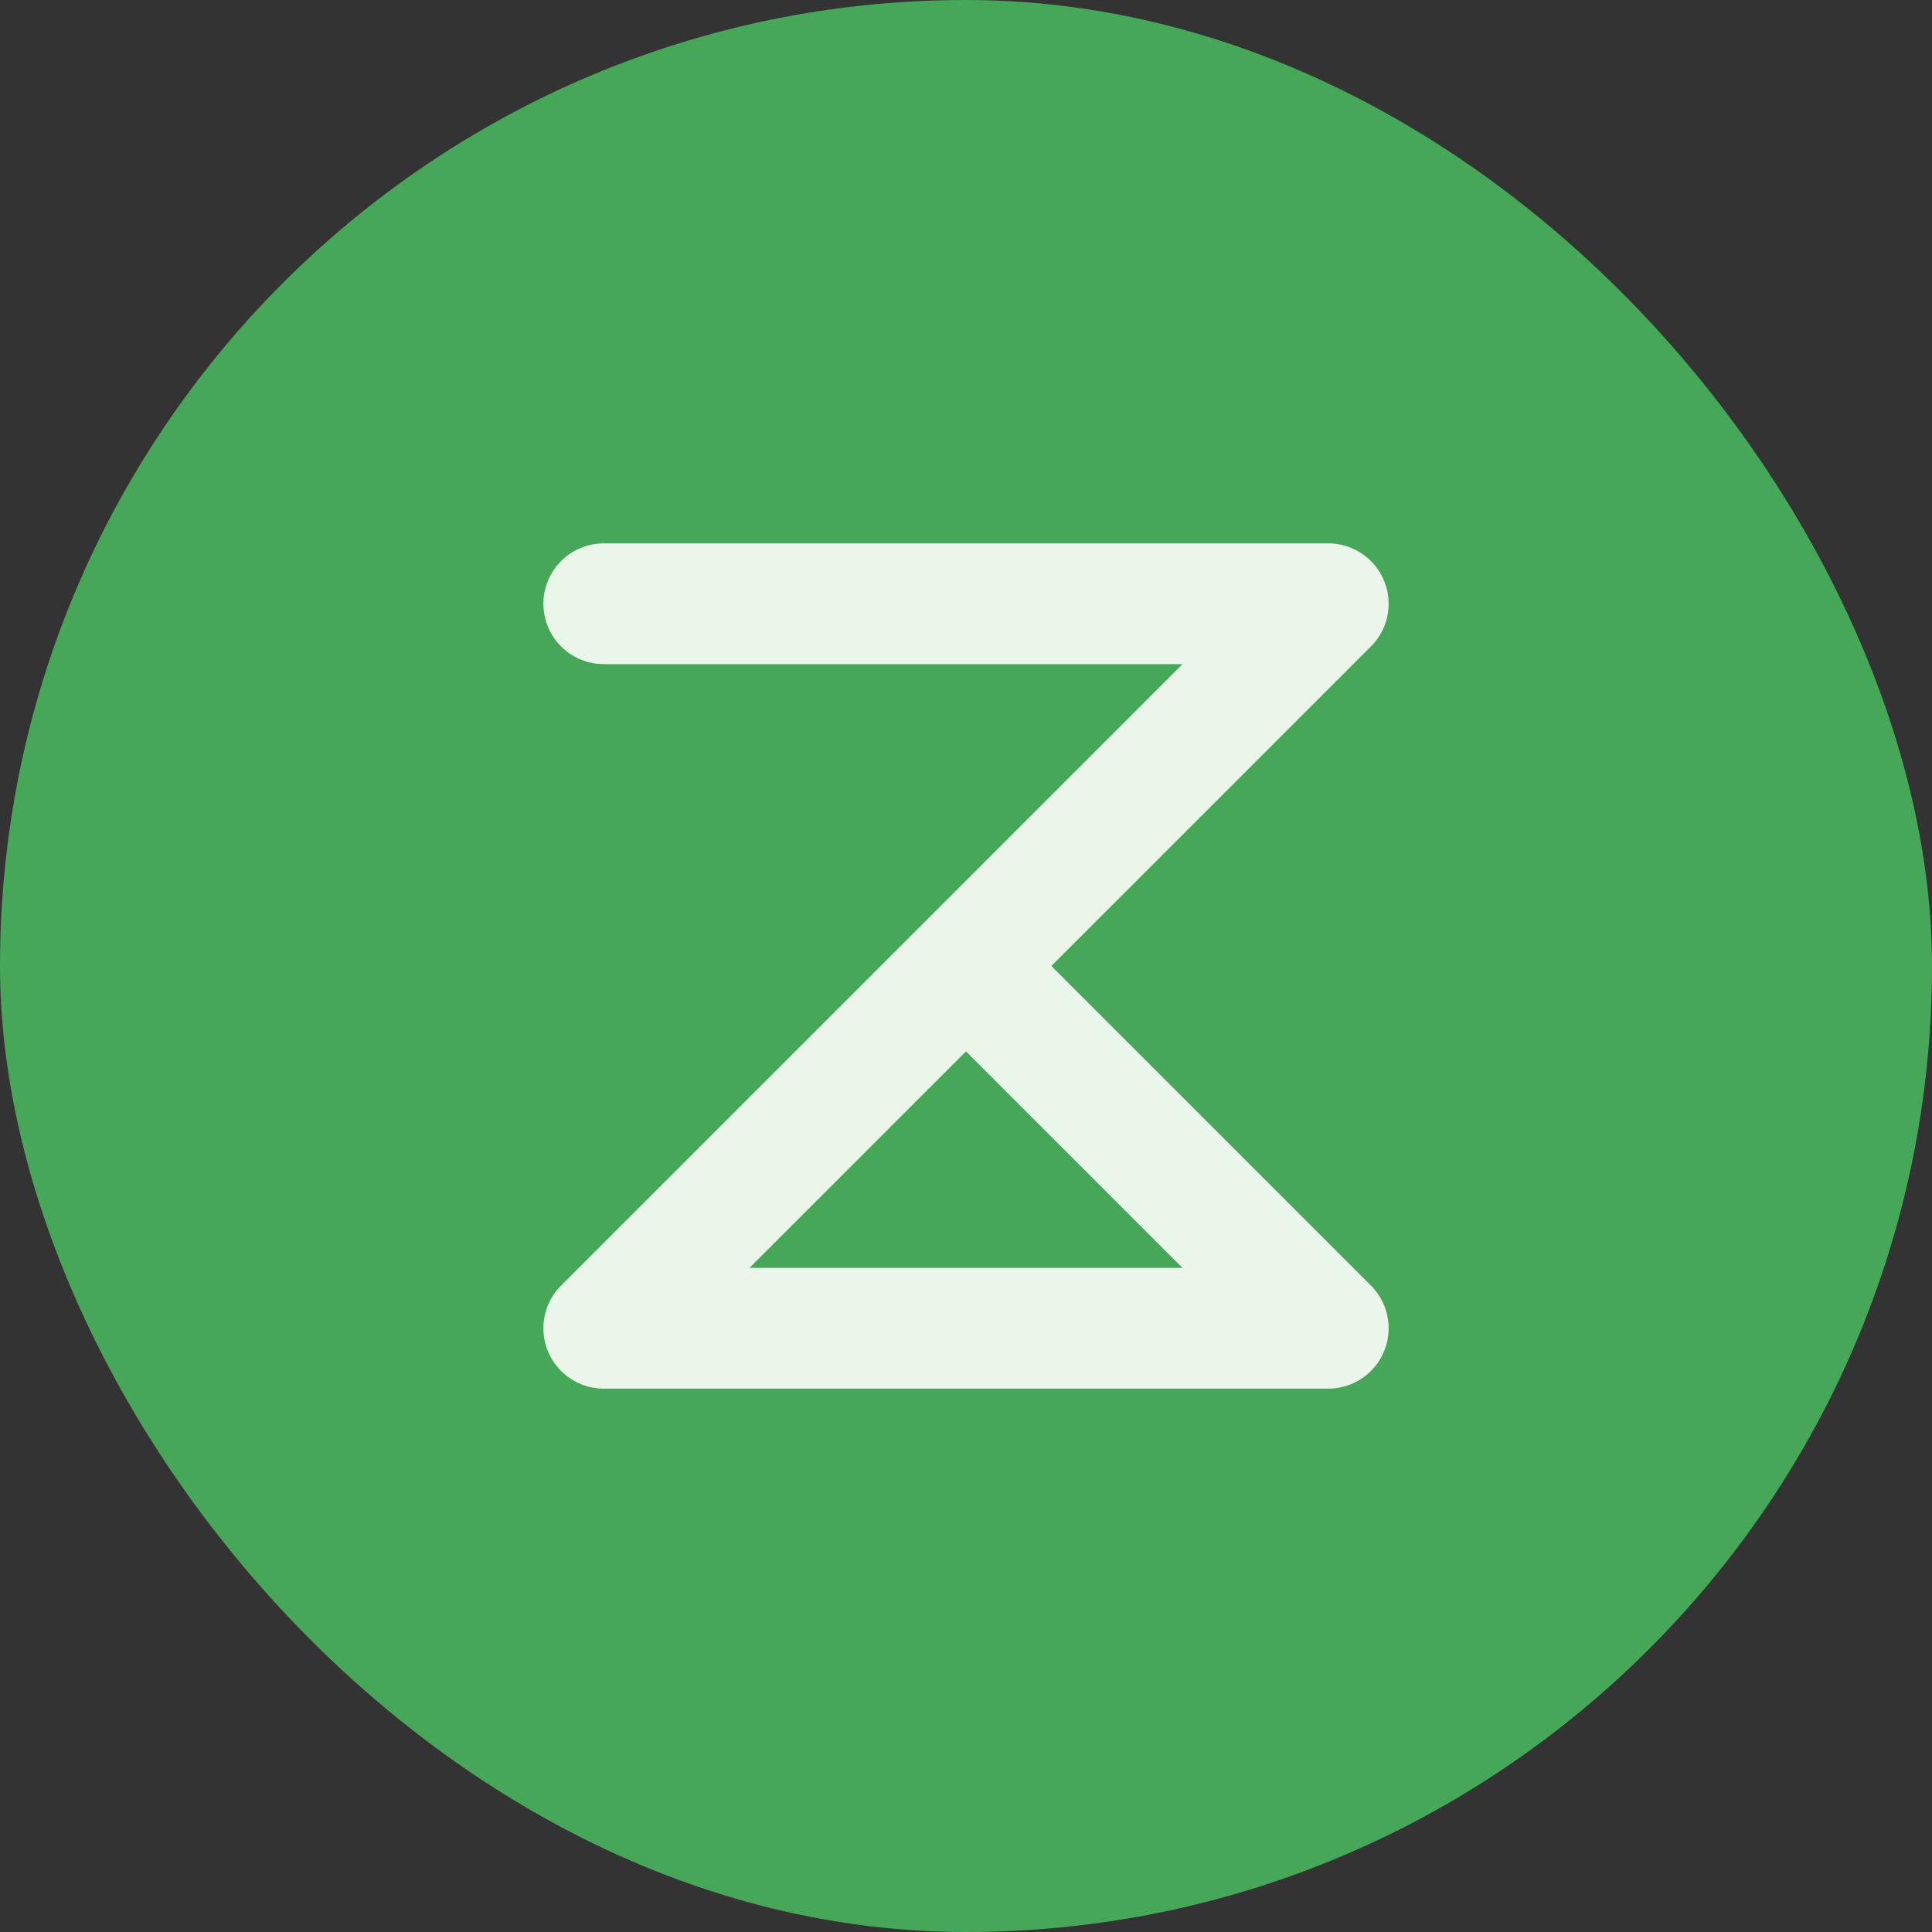
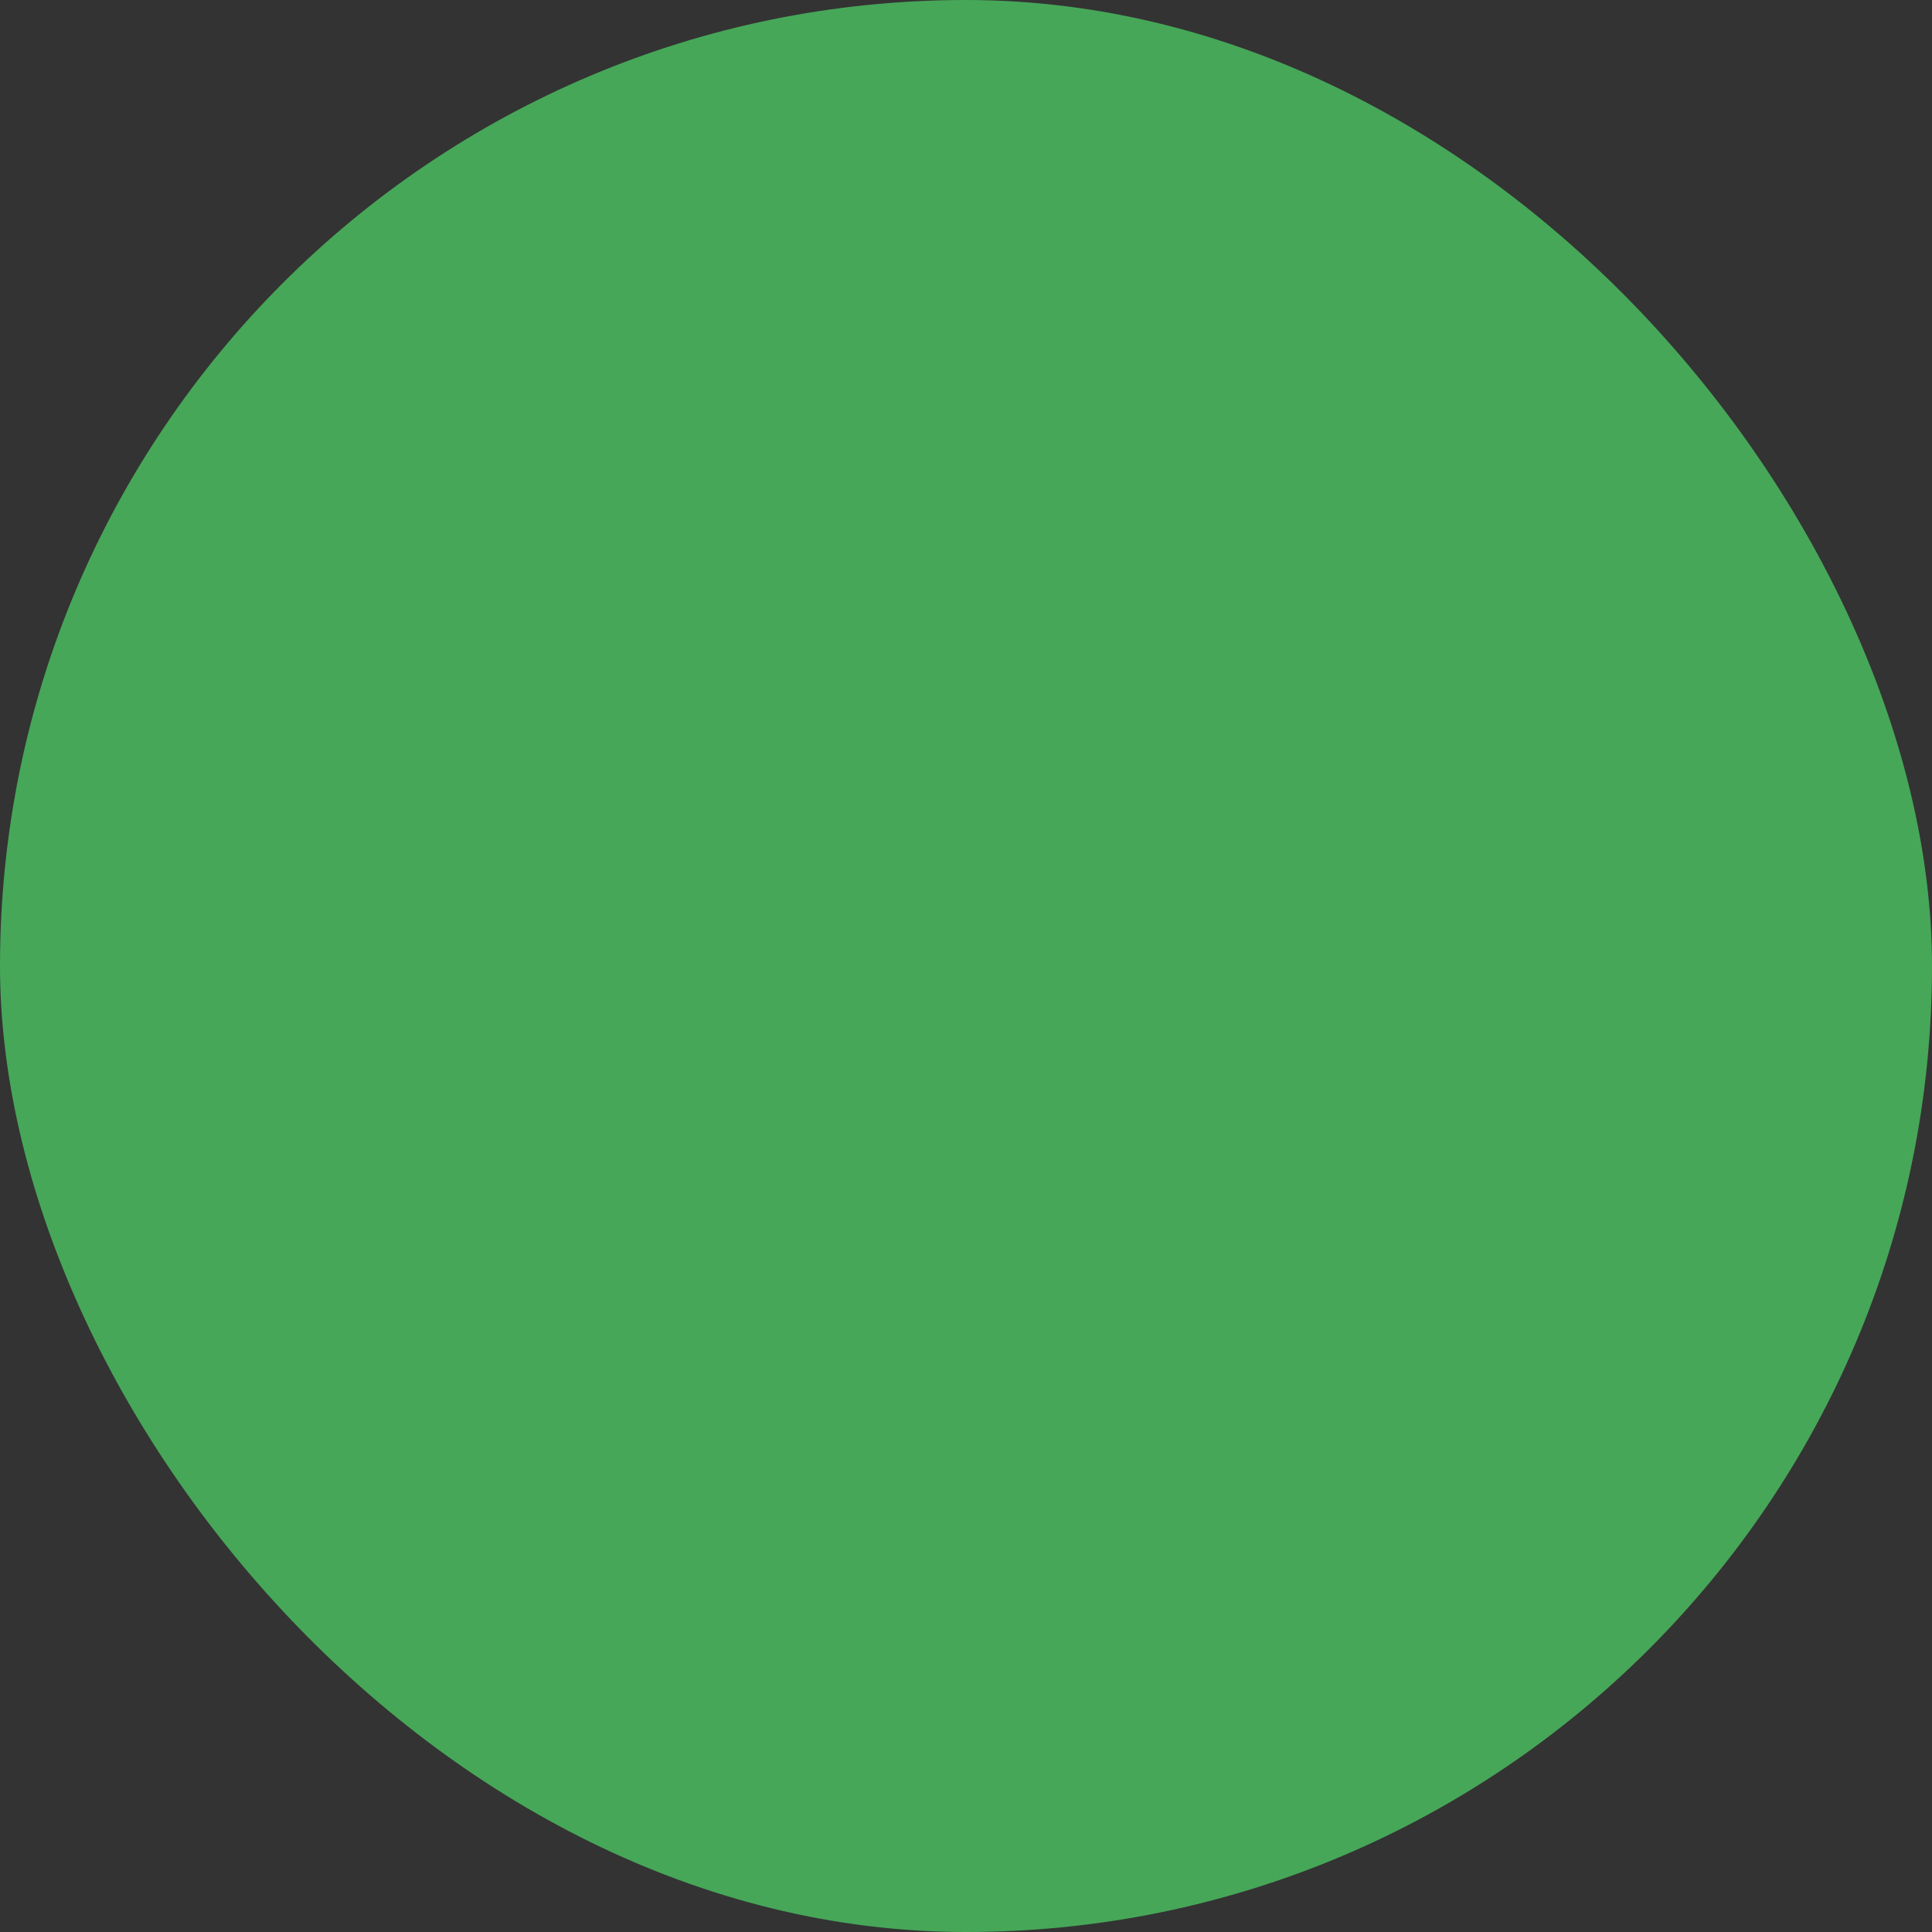
<svg xmlns="http://www.w3.org/2000/svg" width="128" height="128" viewBox="0 0 128 128" fill="none">
  <rect x="0" y="0" width="128" height="128" fill="#333333" stroke="none" />
  <style>
#bg {
   fill: #46a758;
}
#fg {
   stroke: #e9f6e9;
}

@media (prefers-color-scheme: dark) {
   #bg {
      fill: #46a758;
   }
   #fg {
      stroke: #1b2a1e;
   }
}
</style>
  <rect width="128" height="128" rx="64" id="bg" fill="#46a758" />
-   <path d="M40 40H88L64 64M64 64L40 88H88L64 64Z" stroke="#e9f6e9" stroke-width="8" stroke-linecap="round" stroke-linejoin="round" />
</svg>